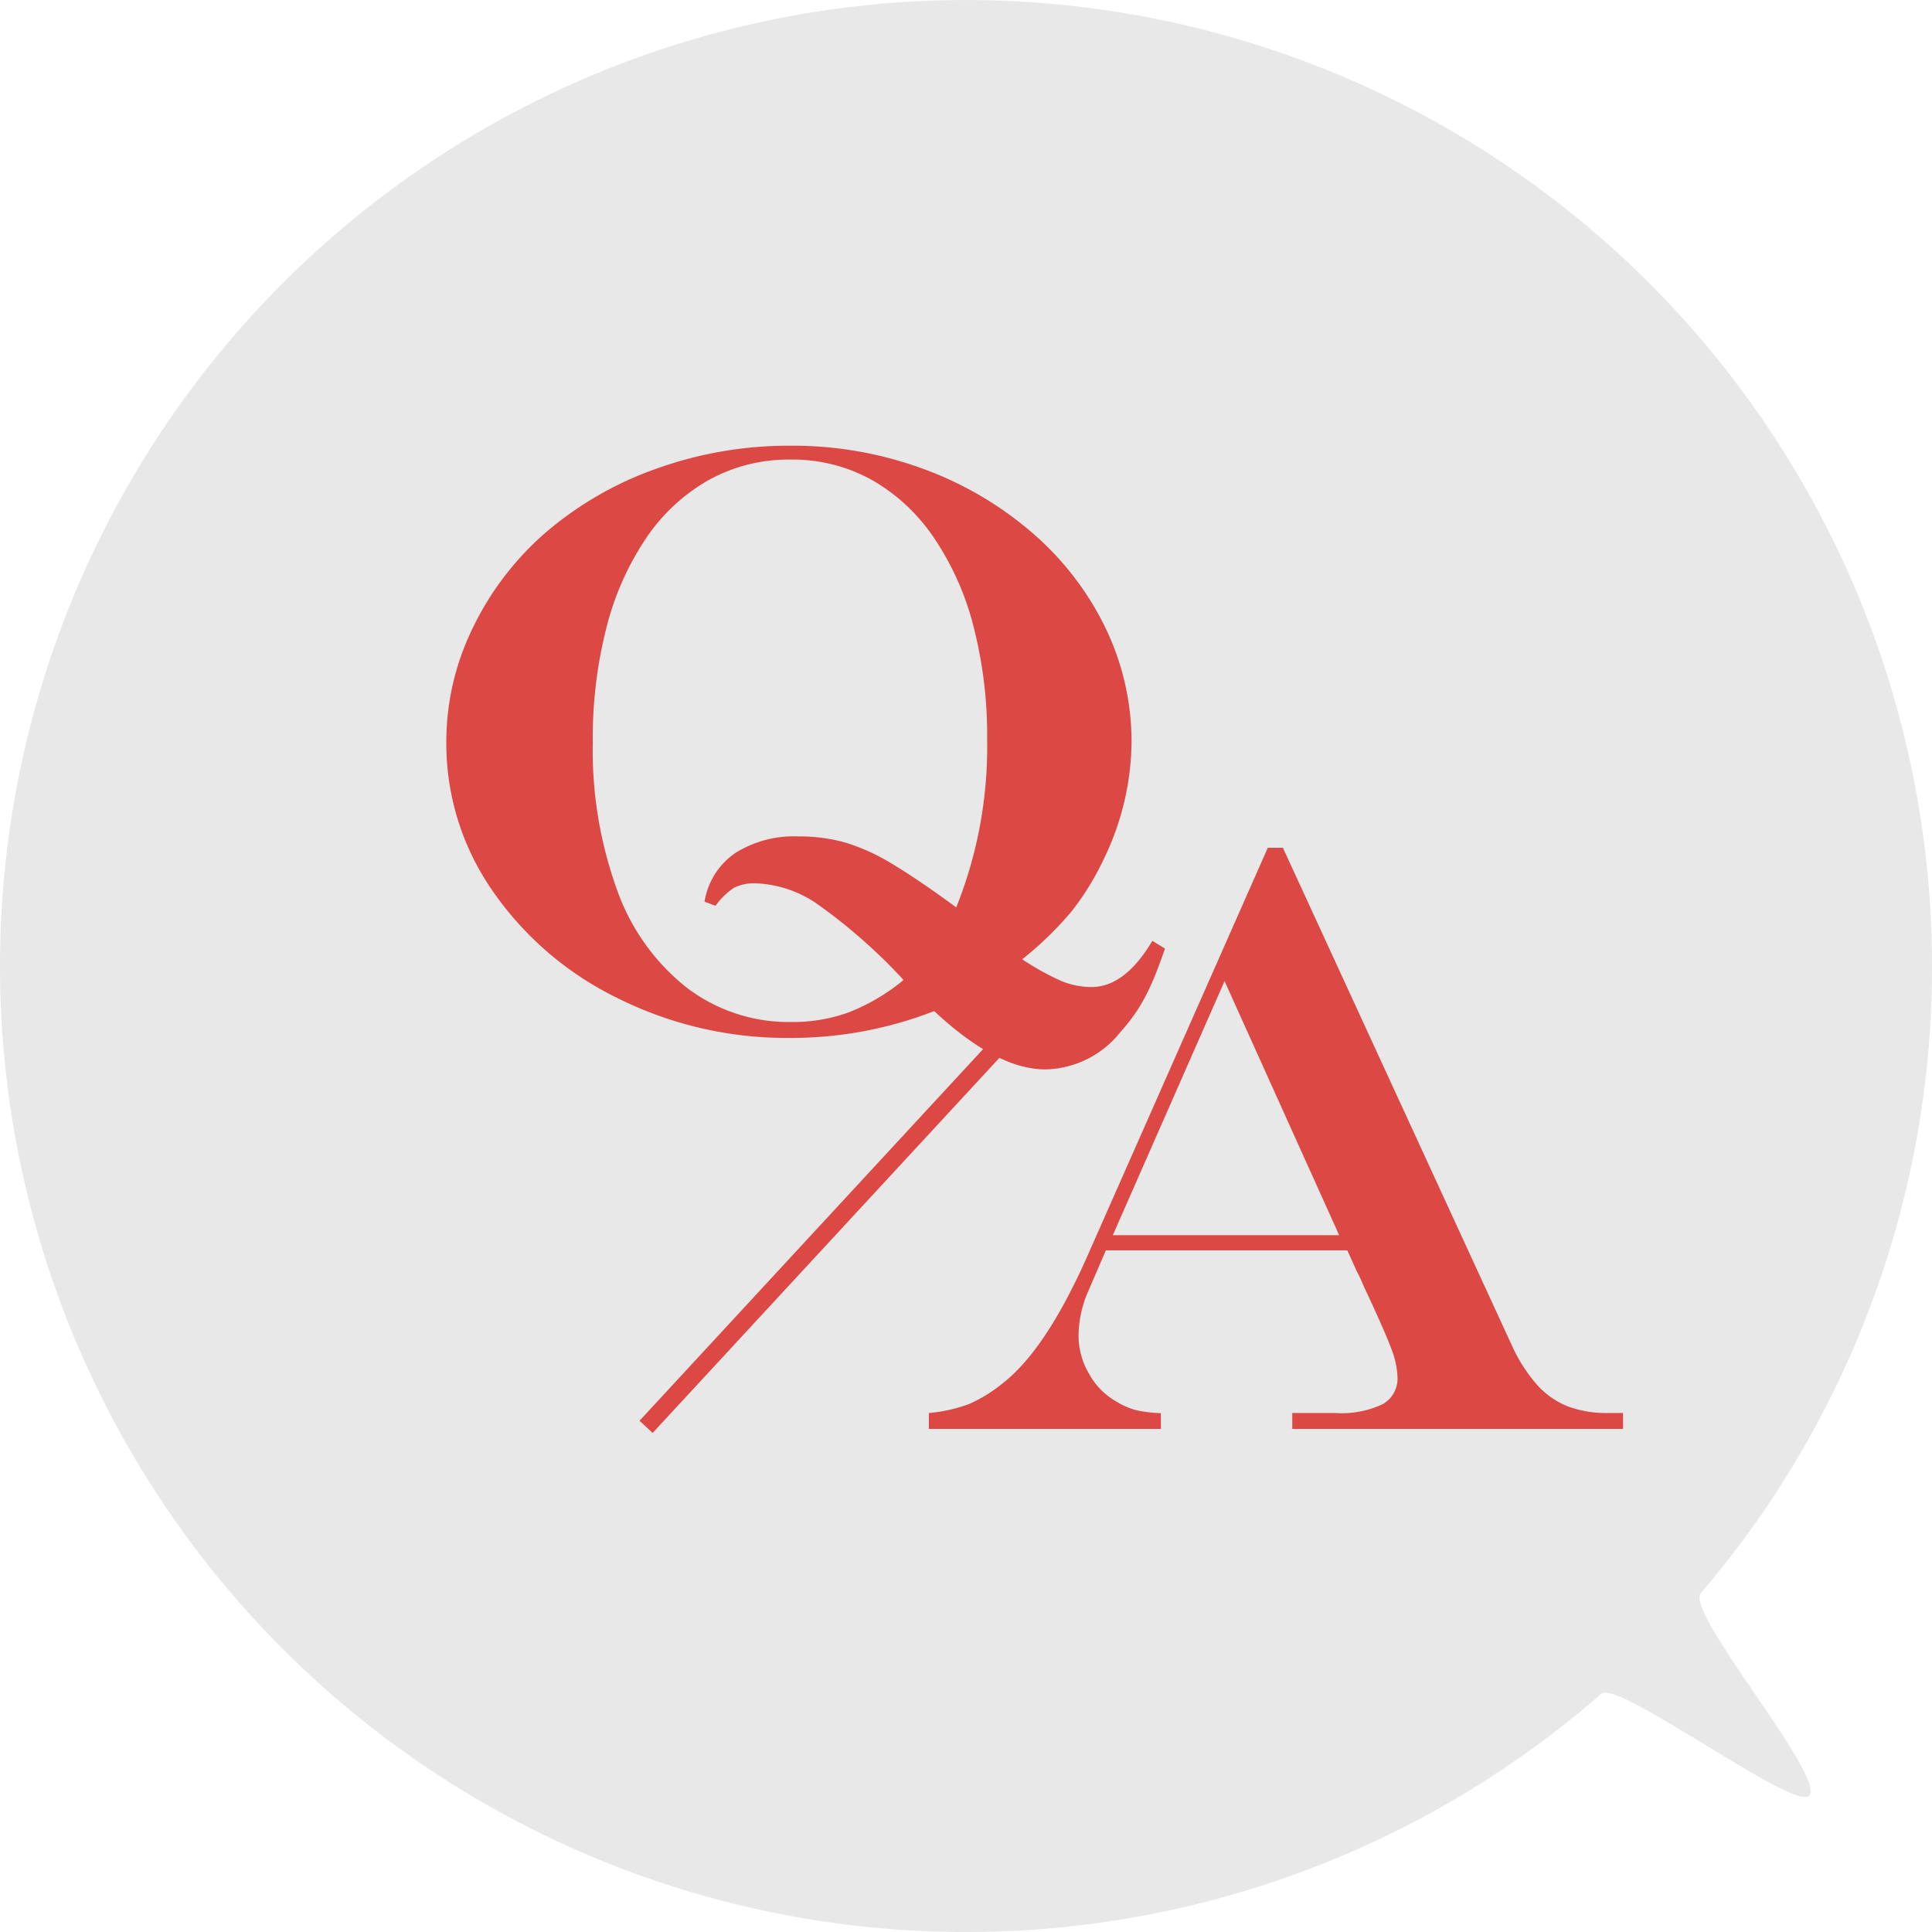
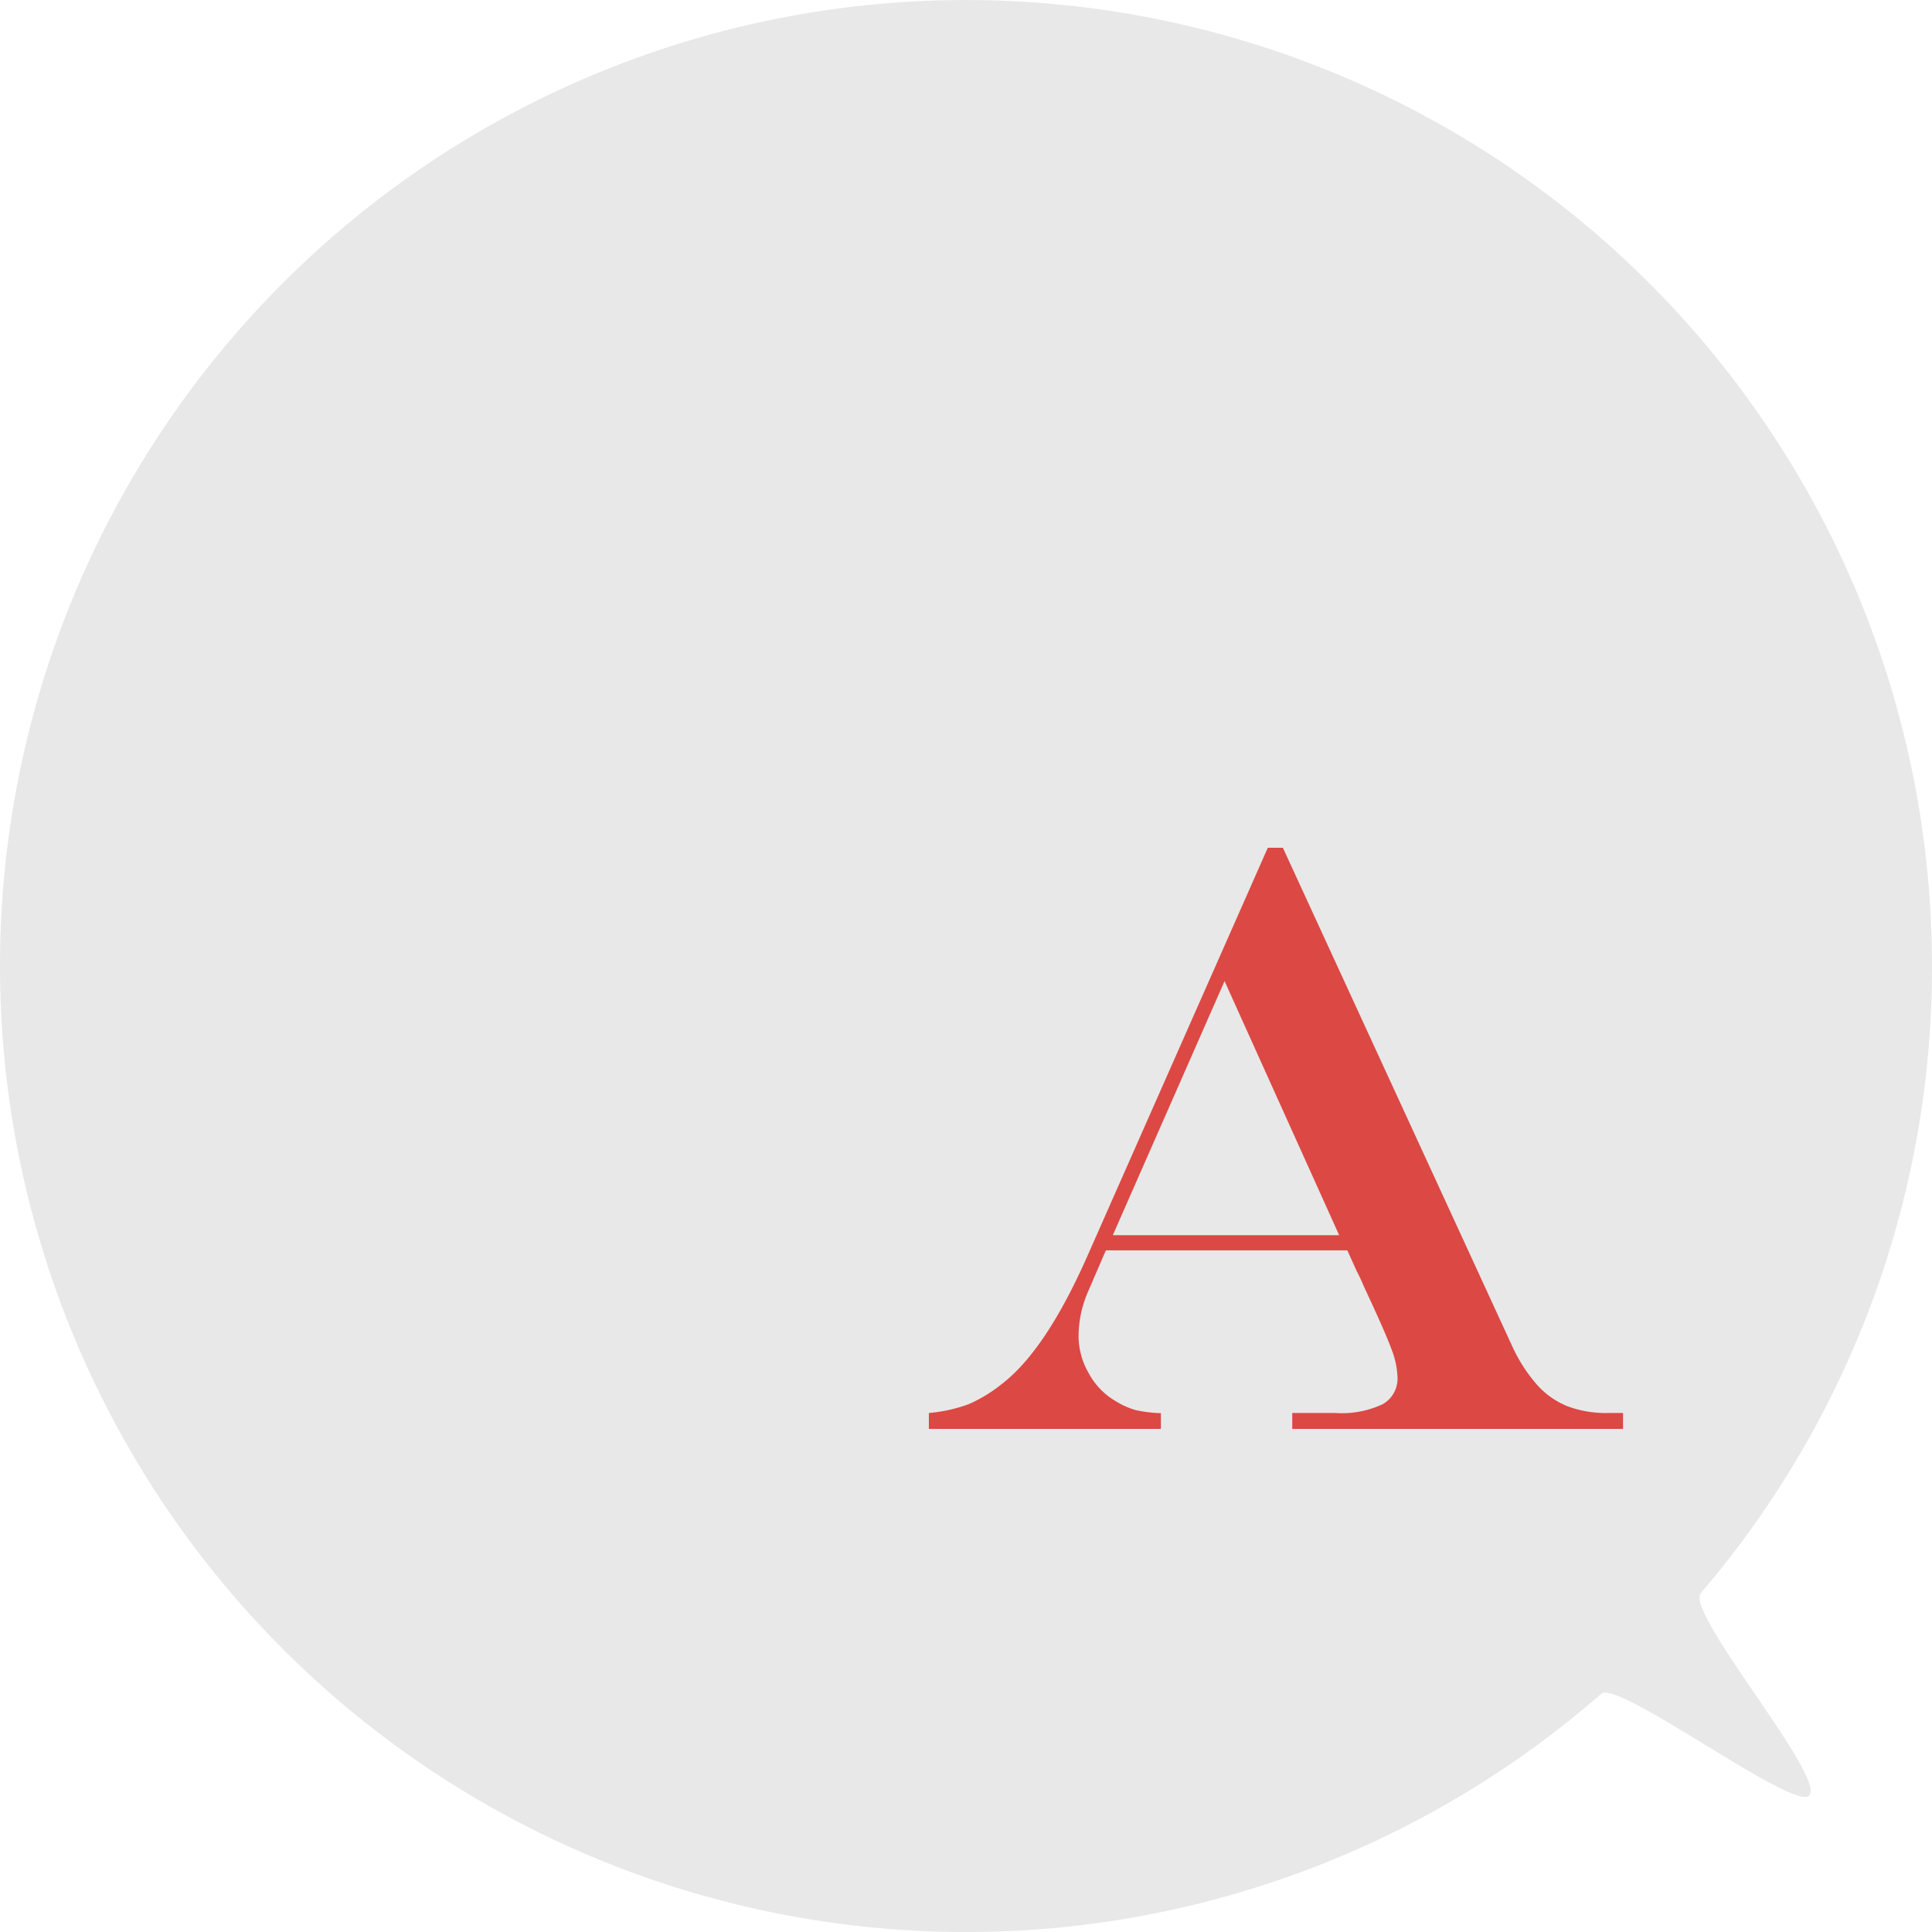
<svg xmlns="http://www.w3.org/2000/svg" width="100" height="100" viewBox="0 0 100 100">
  <g id="reservation06" transform="translate(-692 -978.763)">
    <g id="reservation06-2" data-name="reservation06">
      <path id="Path_122" data-name="Path 122" d="M792,1028.763a49.8,49.8,0,0,1-11.963,32.454c-.855,1,6.531,9.557,5.6,10.489-.8.8-9.9-6.02-10.751-5.278A50,50,0,1,1,792,1028.763Z" fill="#e8e8e8" />
      <g id="Group_21" data-name="Group 21">
-         <path id="Path_124" data-name="Path 124" d="M39.645-4.412l.654.4q-.4,1.161-.718,1.868a9.647,9.647,0,0,1-.676,1.267A9.307,9.307,0,0,1,38,.3a5.08,5.08,0,0,1-3.884,1.942q-2.533,0-5.763-3.019A20.362,20.362,0,0,1,20.878.612,19.557,19.557,0,0,1,11.97-1.446,16.765,16.765,0,0,1,5.489-7.009,13.369,13.369,0,0,1,3.1-14.693,13.436,13.436,0,0,1,4.5-20.667,15.308,15.308,0,0,1,8.307-25.6a17.983,17.983,0,0,1,5.7-3.262A20.248,20.248,0,0,1,20.92-30.04a19.559,19.559,0,0,1,6.85,1.193,18.115,18.115,0,0,1,5.658,3.314,15.294,15.294,0,0,1,3.789,4.919,13.535,13.535,0,0,1,1.351,5.964,14.058,14.058,0,0,1-1.436,6,13.957,13.957,0,0,1-1.668,2.713,17.7,17.7,0,0,1-2.554,2.48,13.45,13.45,0,0,0,2.016,1.119,4.1,4.1,0,0,0,1.573.317Q38.231-2.027,39.645-4.412ZM17.036-6.228l-.57-.211a3.764,3.764,0,0,1,1.583-2.512,5.684,5.684,0,0,1,3.272-.866,8.742,8.742,0,0,1,2.428.317,10.465,10.465,0,0,1,2.4,1.087q1.3.771,3.346,2.269a22.329,22.329,0,0,0,1.6-8.676,22.676,22.676,0,0,0-.718-5.911,14.553,14.553,0,0,0-2.069-4.592,9.6,9.6,0,0,0-3.219-2.966,8.461,8.461,0,0,0-4.169-1.034,8.554,8.554,0,0,0-4.212,1.045,9.6,9.6,0,0,0-3.24,2.987A14.664,14.664,0,0,0,11.4-20.667a23.1,23.1,0,0,0-.718,5.974,21.266,21.266,0,0,0,1.256,7.642,11.208,11.208,0,0,0,3.6,5.056A8.71,8.71,0,0,0,20.963-.211,8.5,8.5,0,0,0,23.95-.718a10.438,10.438,0,0,0,2.818-1.668A28.517,28.517,0,0,0,22.4-6.249a5.986,5.986,0,0,0-3.251-1.14,2.351,2.351,0,0,0-1.161.232A3.787,3.787,0,0,0,17.036-6.228Z" transform="translate(712 1031.873)" fill="#dc4844" />
        <path id="Path_125" data-name="Path 125" d="M16.213-23.179,10.429-10.027H22.145Zm2.238-6.9h.781L31.1-4.285A8.112,8.112,0,0,0,32.373-2.3a4.231,4.231,0,0,0,1.594,1.129,5.7,5.7,0,0,0,2.09.348h.781V0H19.717V-.823h2.238a4.988,4.988,0,0,0,2.438-.454,1.516,1.516,0,0,0,.771-1.4,4.352,4.352,0,0,0-.306-1.436q-.306-.844-1.341-3.061-.063-.127-.19-.422t-.274-.57l-.486-1.077H10.07l-.95,2.2a5.847,5.847,0,0,0-.464,2.259,3.859,3.859,0,0,0,.538,1.921,3.676,3.676,0,0,0,1.4,1.436,4.02,4.02,0,0,0,1.024.454,6.958,6.958,0,0,0,1.3.158V0H.908V-.823a7.975,7.975,0,0,0,2.079-.464,7.625,7.625,0,0,0,1.72-1.056q2.238-1.731,4.37-6.523Z" transform="translate(739.17 1052.723)" fill="#dc4844" />
-         <line id="Line_3" data-name="Line 3" x1="19.115" y2="20.676" transform="translate(725.441 1031.94)" fill="none" stroke="#dc4844" stroke-miterlimit="10" stroke-width="0.927" />
      </g>
    </g>
  </g>
</svg>